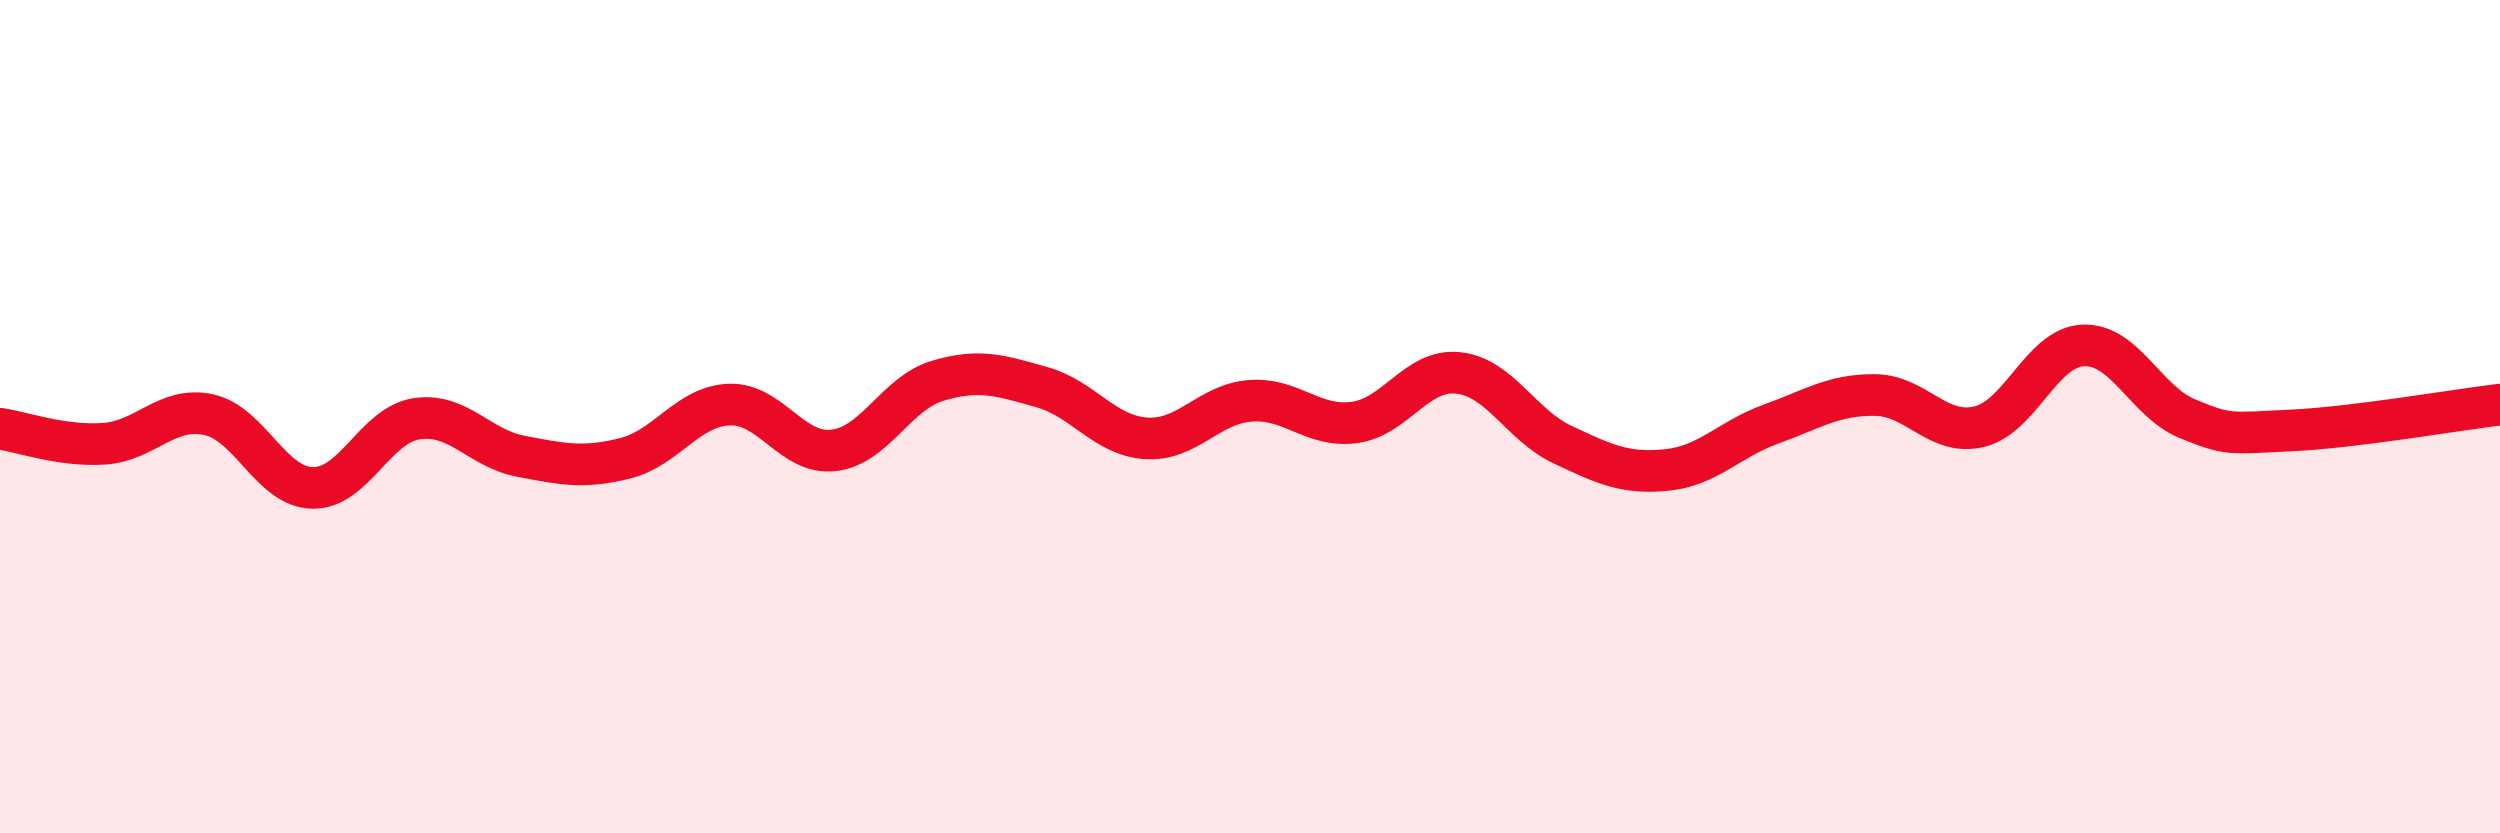
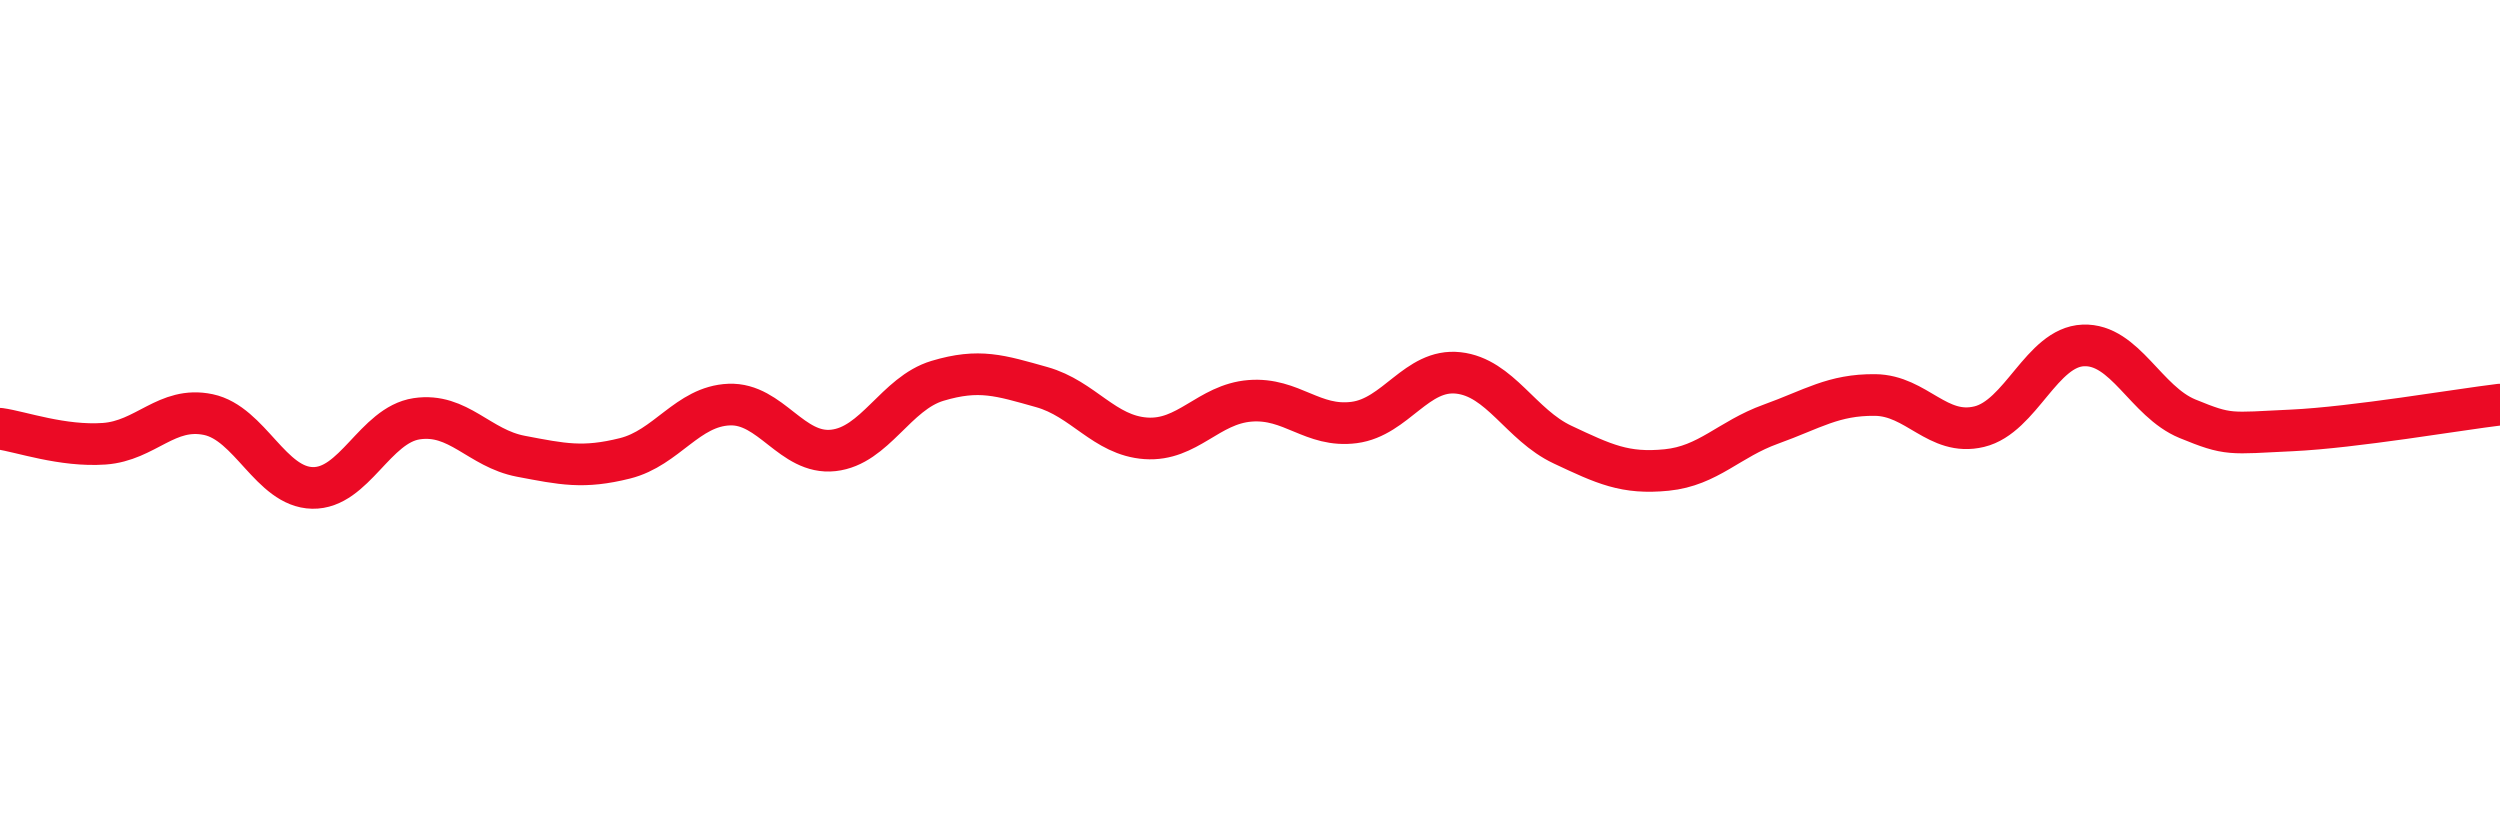
<svg xmlns="http://www.w3.org/2000/svg" width="60" height="20" viewBox="0 0 60 20">
-   <path d="M 0,10.29 C 0.5,10.36 1.5,10.72 2.5,10.65 C 3.5,10.58 4,9.74 5,9.95 C 6,10.16 6.5,11.69 7.5,11.71 C 8.5,11.73 9,10.2 10,10.05 C 11,9.9 11.5,10.76 12.5,10.95 C 13.5,11.14 14,11.25 15,11 C 16,10.75 16.5,9.75 17.5,9.71 C 18.5,9.67 19,10.92 20,10.81 C 21,10.7 21.5,9.44 22.5,9.14 C 23.5,8.84 24,9.01 25,9.29 C 26,9.57 26.5,10.45 27.5,10.52 C 28.5,10.59 29,9.7 30,9.62 C 31,9.54 31.5,10.27 32.5,10.14 C 33.5,10.01 34,8.84 35,8.95 C 36,9.06 36.5,10.2 37.5,10.67 C 38.5,11.14 39,11.38 40,11.28 C 41,11.18 41.5,10.54 42.5,10.18 C 43.5,9.82 44,9.47 45,9.48 C 46,9.49 46.5,10.48 47.5,10.24 C 48.5,10 49,8.33 50,8.29 C 51,8.25 51.5,9.64 52.5,10.05 C 53.5,10.46 53.5,10.4 55,10.33 C 56.5,10.26 59,9.83 60,9.71L60 20L0 20Z" fill="#EB0A25" opacity="0.1" stroke-linecap="round" stroke-linejoin="round" />
  <path d="M 0,10.29 C 0.5,10.36 1.5,10.72 2.5,10.65 C 3.5,10.58 4,9.74 5,9.95 C 6,10.16 6.5,11.69 7.5,11.71 C 8.5,11.73 9,10.2 10,10.05 C 11,9.9 11.5,10.76 12.5,10.95 C 13.5,11.14 14,11.25 15,11 C 16,10.75 16.5,9.75 17.5,9.71 C 18.5,9.67 19,10.92 20,10.81 C 21,10.7 21.5,9.44 22.5,9.14 C 23.5,8.84 24,9.01 25,9.29 C 26,9.57 26.5,10.45 27.5,10.52 C 28.5,10.59 29,9.7 30,9.62 C 31,9.54 31.5,10.27 32.5,10.14 C 33.5,10.01 34,8.84 35,8.95 C 36,9.06 36.5,10.2 37.5,10.67 C 38.5,11.14 39,11.38 40,11.28 C 41,11.18 41.5,10.54 42.5,10.18 C 43.5,9.82 44,9.47 45,9.48 C 46,9.49 46.5,10.48 47.5,10.24 C 48.5,10 49,8.33 50,8.29 C 51,8.25 51.5,9.64 52.5,10.05 C 53.5,10.46 53.5,10.4 55,10.33 C 56.5,10.26 59,9.83 60,9.71" stroke="#EB0A25" stroke-width="1" fill="none" stroke-linecap="round" stroke-linejoin="round" />
</svg>